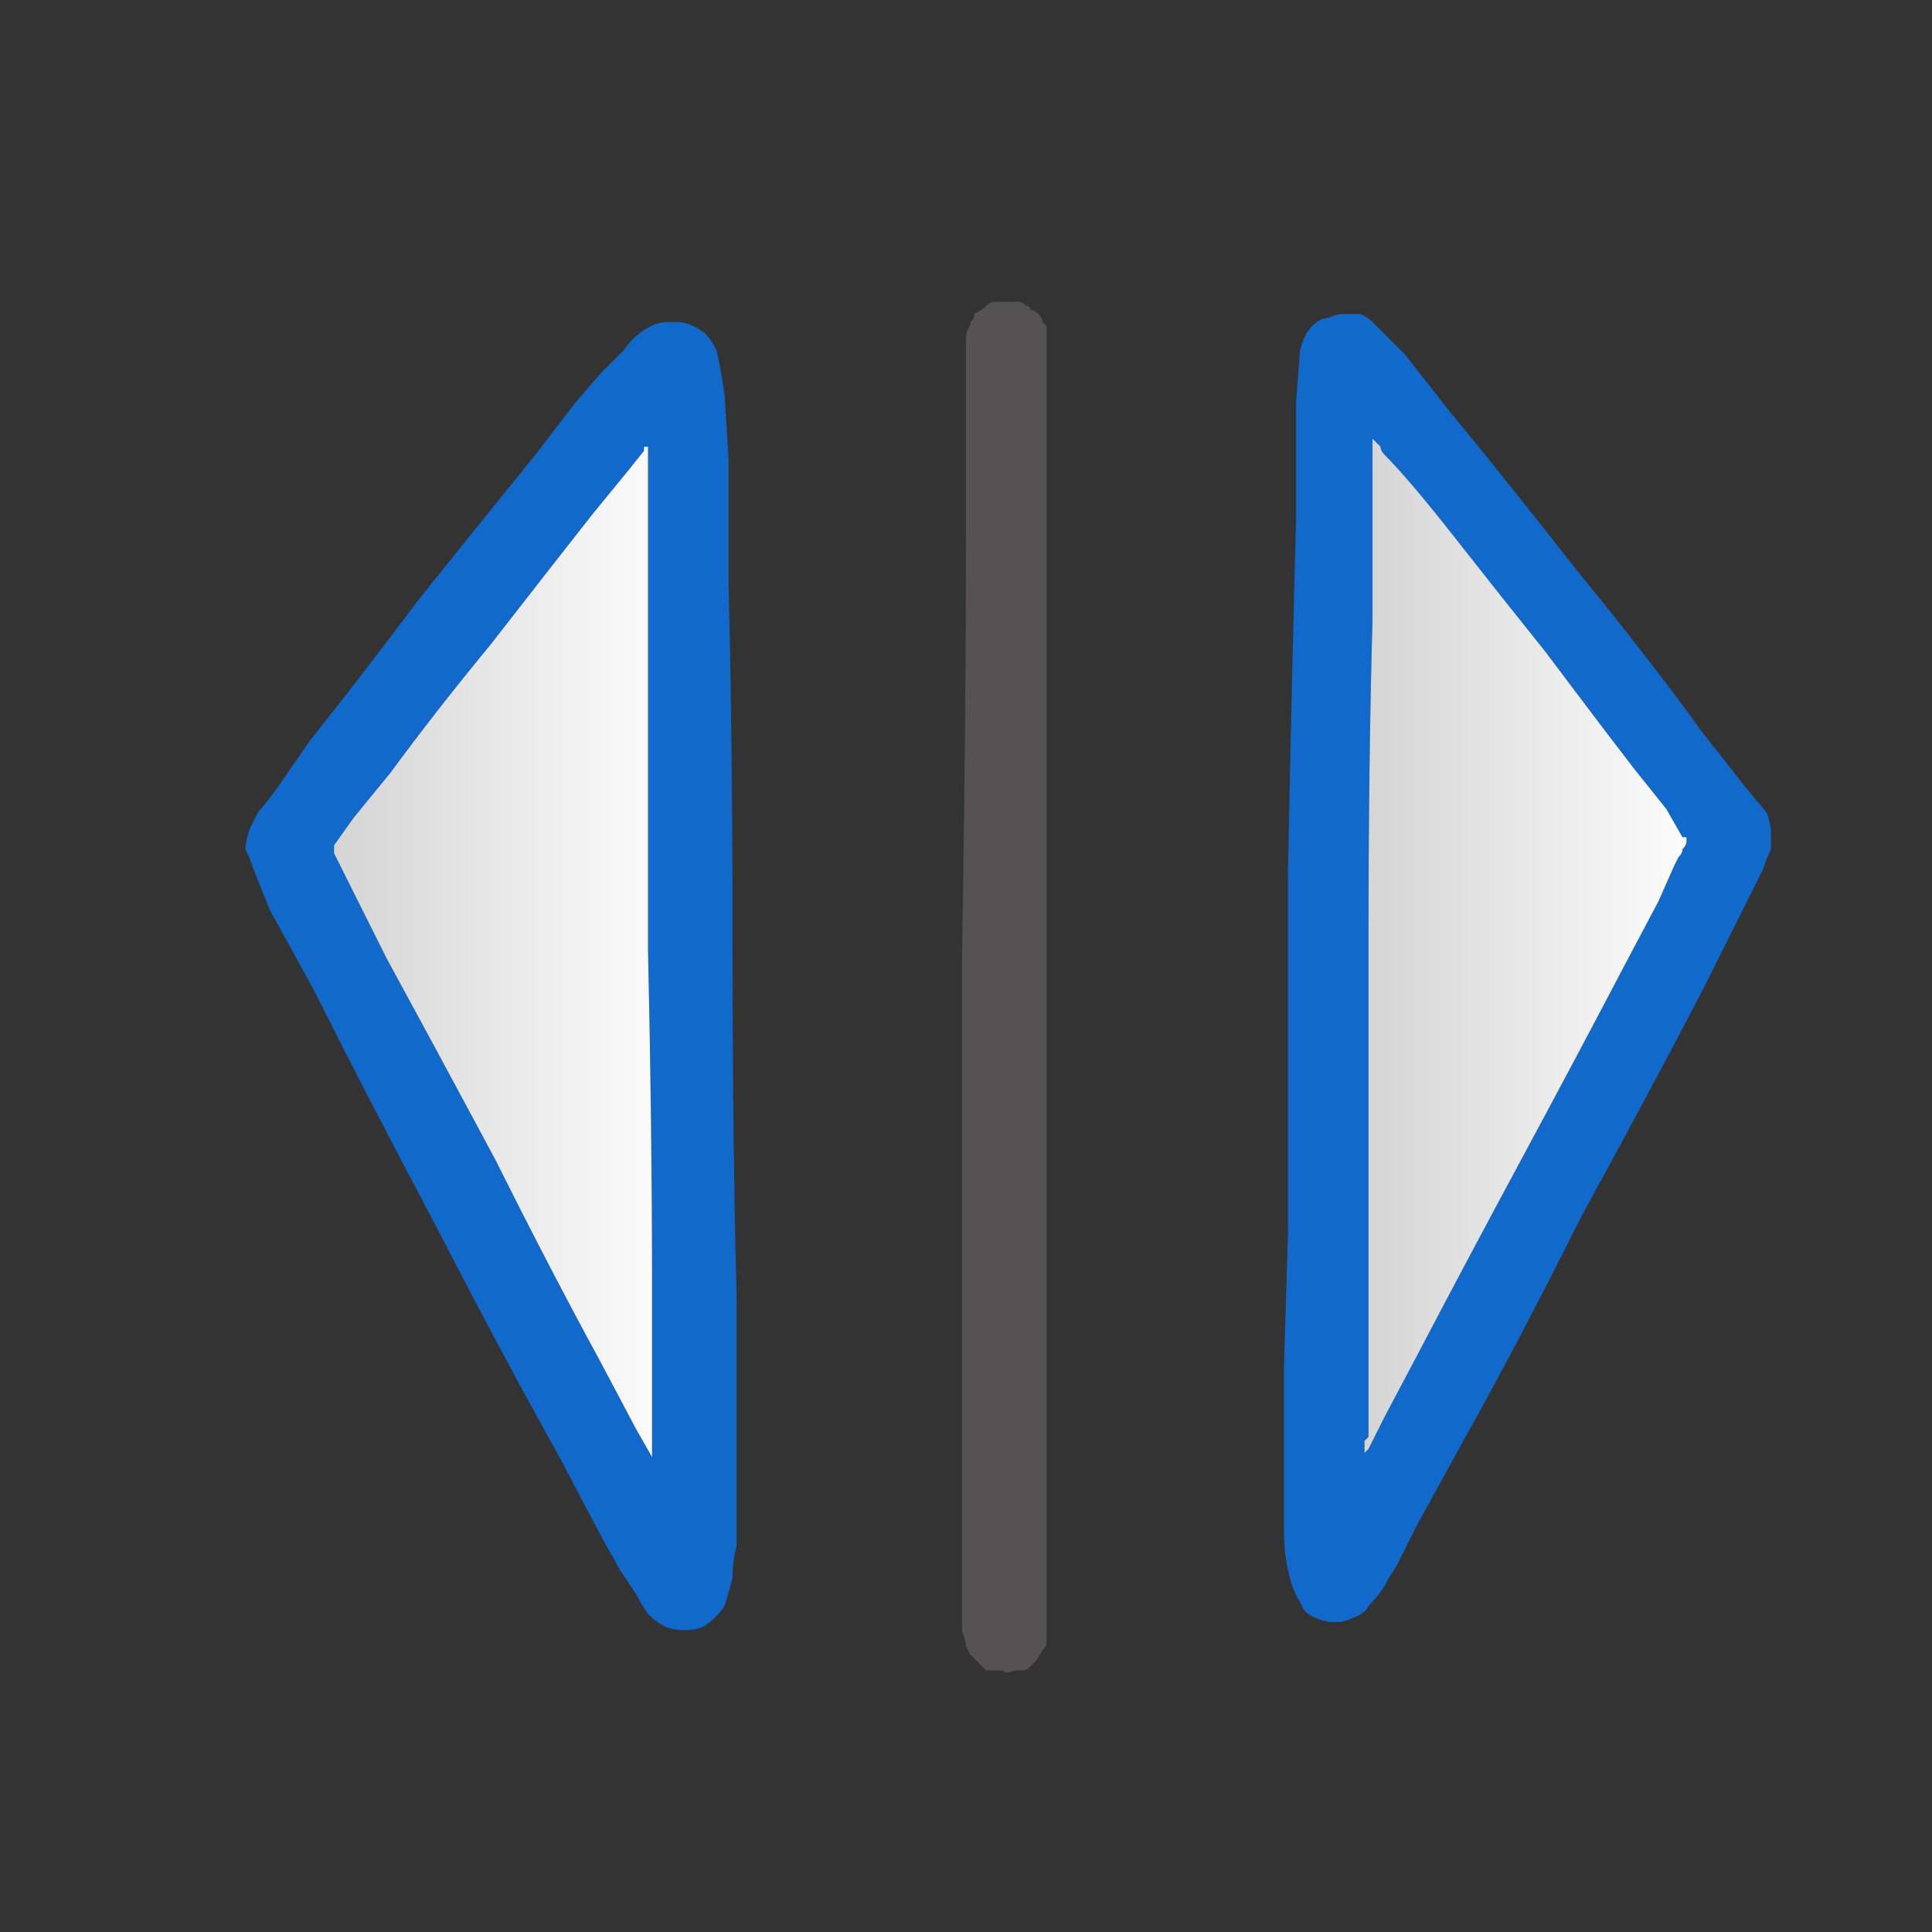
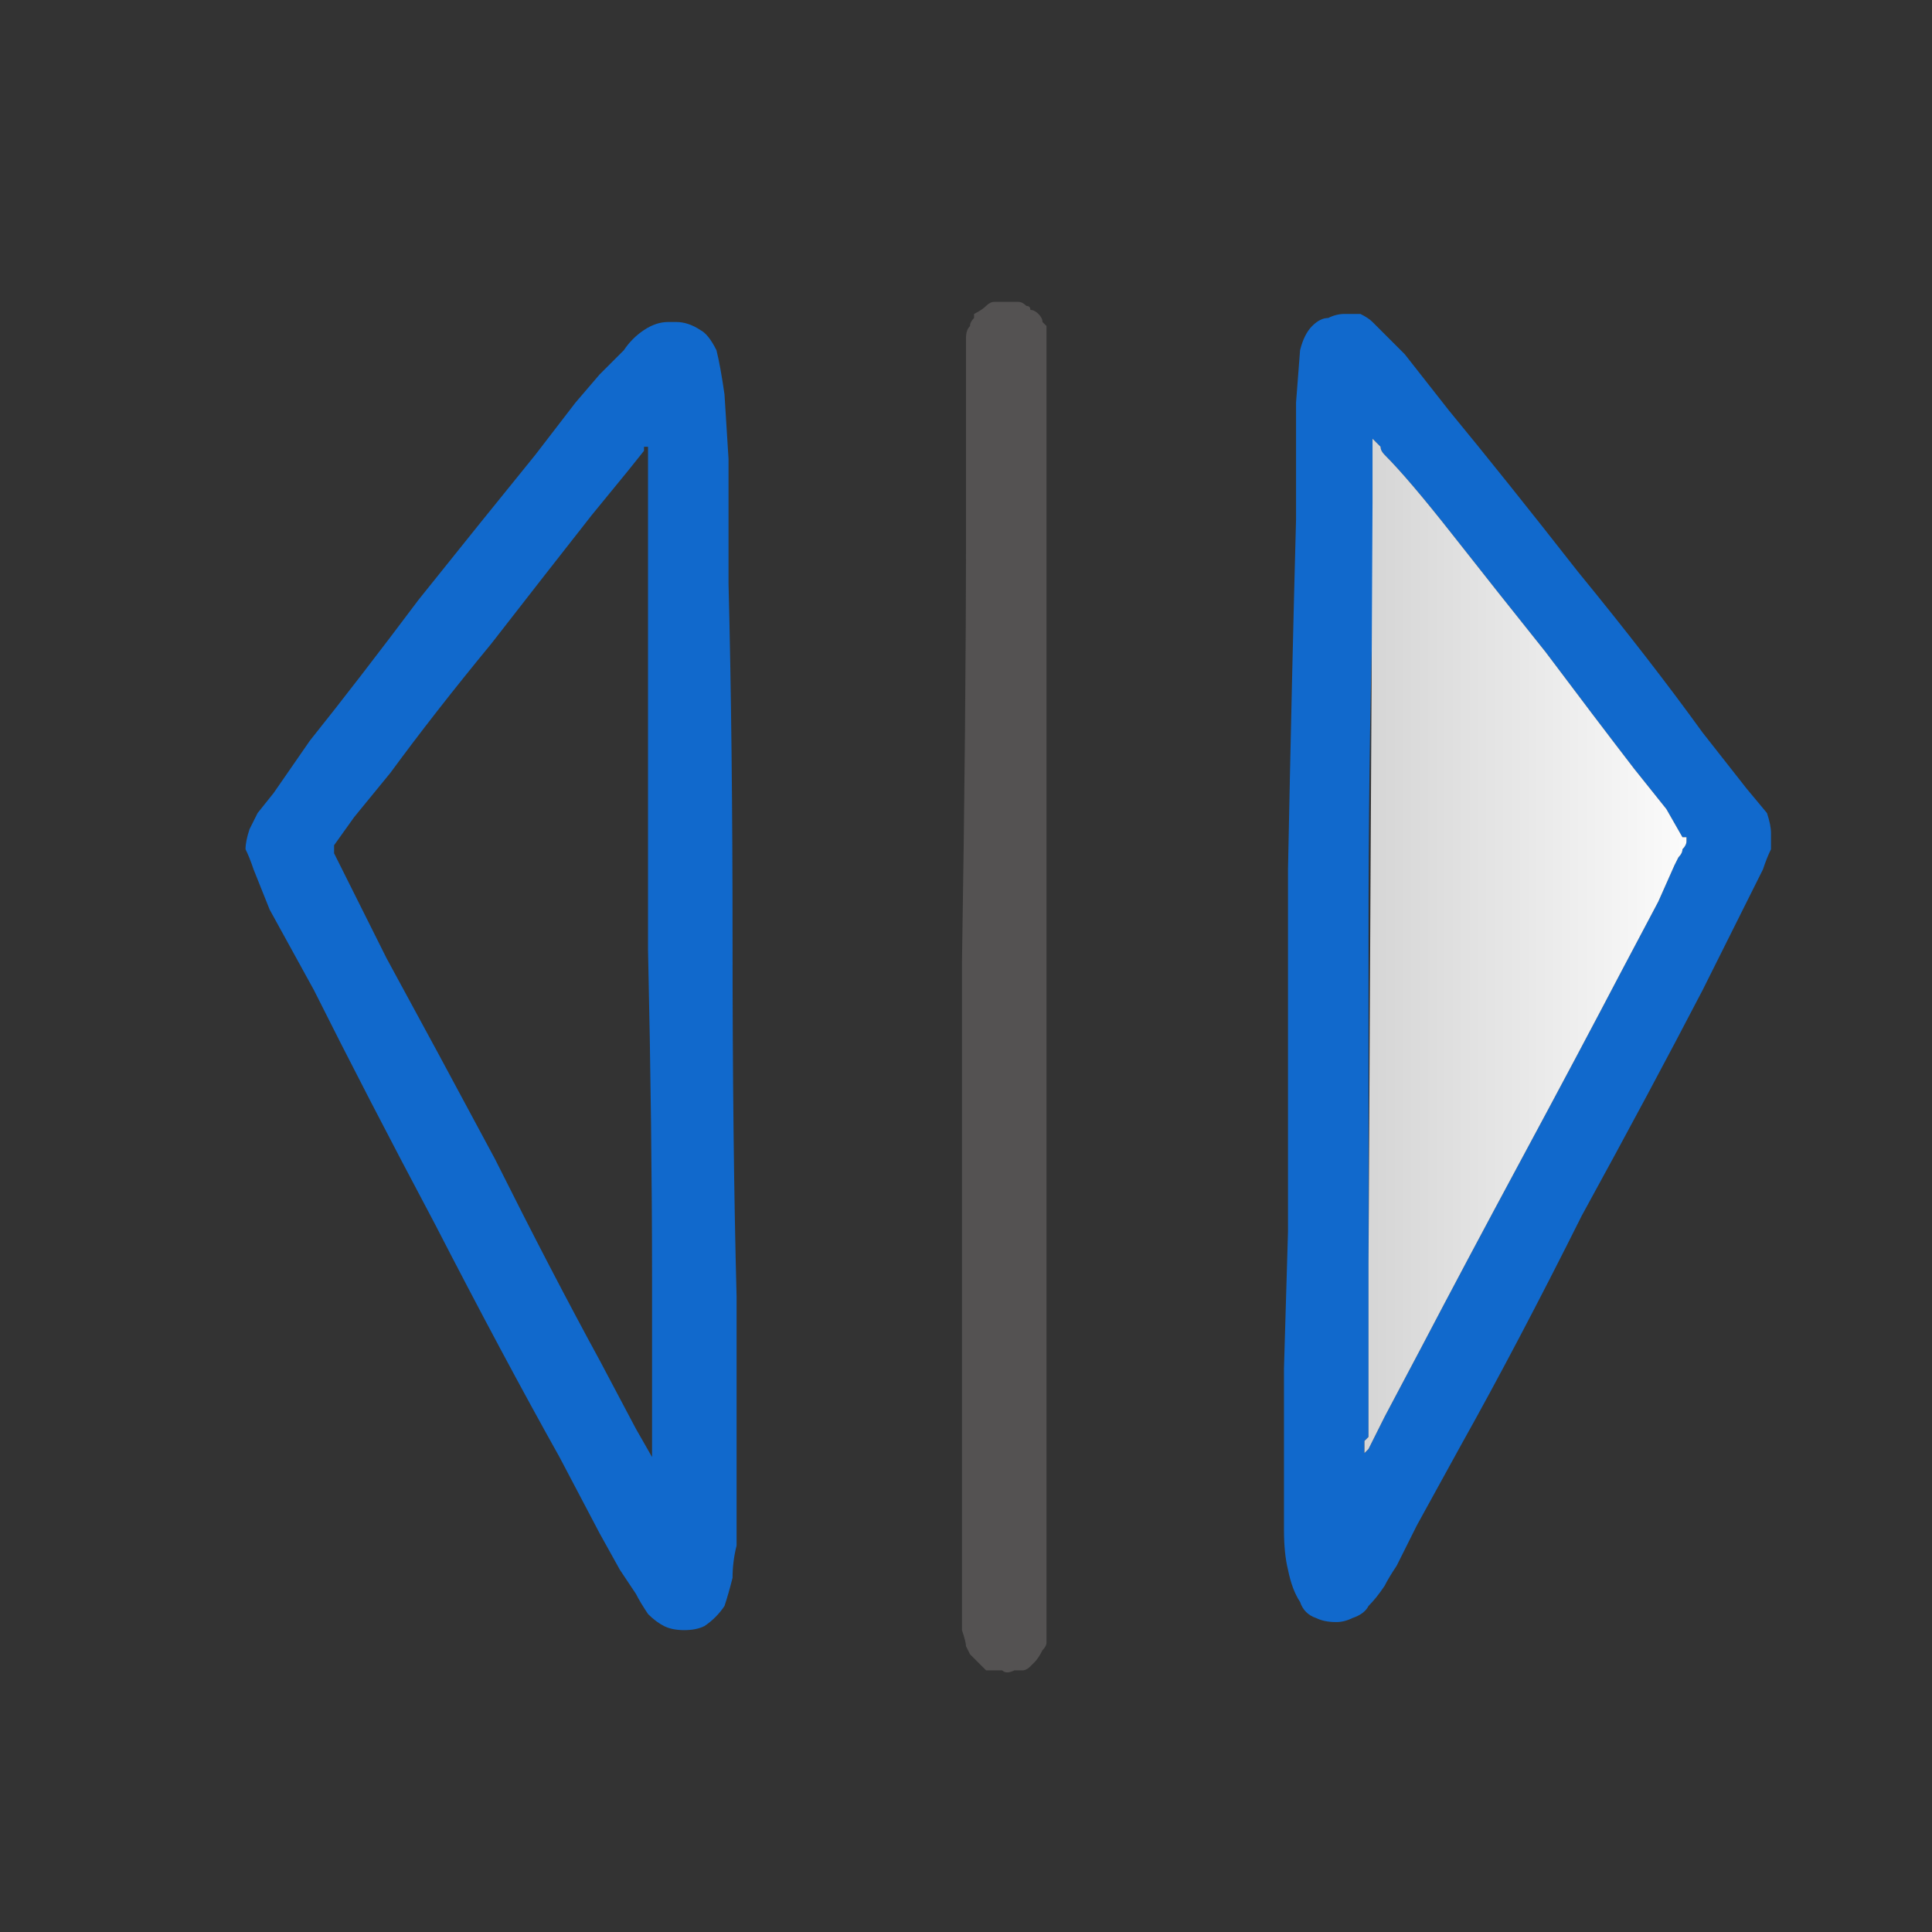
<svg xmlns="http://www.w3.org/2000/svg" height="24" width="24">
  <rect width="100%" height="100%" fill="#333333" stroke="none" />
  <defs>
    <linearGradient gradientTransform="matrix(0.003 0 0 0.003 6.15 9.4)" gradientUnits="userSpaceOnUse" id="gradient0" spreadMethod="pad" x1="-819.2" x2="819.2">
      <stop offset="0" stop-color="#D0D0D0" />
      <stop offset="0.992" stop-color="#FFFFFF" />
    </linearGradient>
    <linearGradient gradientTransform="matrix(0.003 0 0 0.003 18.9 9.3)" gradientUnits="userSpaceOnUse" id="gradient1" spreadMethod="pad" x1="-819.2" x2="819.2">
      <stop offset="0" stop-color="#D0D0D0" />
      <stop offset="0.992" stop-color="#FFFFFF" />
    </linearGradient>
  </defs>
  <g>
    <path d="M7.7 19.5 L7.45 19.05 6.95 18.1 Q6.25 16.85 5.4 15.2 4.55 13.6 3.9 12.3 L3.35 11.3 3.15 10.8 Q3.1 10.65 3.05 10.55 3.05 10.45 3.1 10.3 3.15 10.2 3.2 10.1 L3.4 9.85 3.85 9.2 Q4.45 8.45 5.2 7.45 6 6.45 6.65 5.65 L7.15 5 7.45 4.65 Q7.6 4.5 7.75 4.35 7.85 4.2 8 4.1 8.15 4 8.3 4 8.3 4 8.35 4 8.35 3.95 8.35 3.95 L8.35 4 Q8.35 4 8.4 4 8.4 4 8.4 4 8.55 4 8.7 4.1 8.8 4.15 8.9 4.35 8.95 4.55 9 4.9 L9.05 5.7 9.05 7.25 Q9.1 9.2 9.1 11.7 9.1 14.2 9.15 16.1 L9.15 17.65 9.15 18.35 Q9.15 18.5 9.15 18.75 9.15 18.95 9.15 19.2 9.1 19.4 9.1 19.6 9.05 19.8 9 19.95 8.9 20.1 8.75 20.2 8.65 20.25 8.5 20.25 8.35 20.25 8.25 20.2 8.15 20.15 8.05 20.05 7.95 19.9 7.9 19.8 7.8 19.65 7.7 19.5 M8.1 18.1 Q8.1 18.1 8.1 18.1 8.1 18.15 8.1 18.15 8.1 18.1 8.1 18.1 L8.1 18.05 8.1 17.35 8.1 15.9 Q8.1 14.05 8.05 11.8 8.05 9.5 8.05 7.7 L8.05 6.3 8.05 5.6 Q8.05 5.55 8.05 5.55 L8 5.55 8 5.6 7.8 5.85 7.35 6.4 Q6.8 7.1 6.1 8 5.4 8.85 4.85 9.6 L4.4 10.15 4.15 10.5 Q4.15 10.5 4.15 10.55 4.15 10.55 4.15 10.55 L4.15 10.6 4.35 11 4.8 11.9 Q5.4 13 6.15 14.4 6.85 15.8 7.45 16.9 L7.9 17.75 8.1 18.1 M17.35 19.45 Q17.25 19.6 17.2 19.7 17.1 19.85 17 19.95 16.95 20.05 16.8 20.1 16.7 20.15 16.6 20.15 16.45 20.15 16.35 20.1 16.2 20.05 16.15 19.9 16.05 19.75 16 19.5 15.95 19.3 15.95 19 15.95 18.75 15.95 18.5 15.95 18.25 15.95 18 L15.95 17 16 15.3 Q16 13.25 16 10.8 16.05 8.3 16.1 6.45 L16.1 5 16.15 4.35 Q16.2 4.15 16.3 4.05 16.4 3.95 16.5 3.95 16.6 3.9 16.7 3.9 L16.75 3.9 Q16.75 3.9 16.75 3.9 16.85 3.9 16.9 3.9 17 3.95 17.05 4 17.1 4.05 17.15 4.1 L17.45 4.4 18 5.1 Q18.7 5.95 19.6 7.1 20.5 8.2 21.15 9.1 L21.7 9.8 21.95 10.1 Q22 10.25 22 10.35 22 10.45 22 10.55 21.95 10.65 21.9 10.8 L21.65 11.3 21.15 12.3 Q20.5 13.55 19.65 15.1 18.85 16.7 18.15 17.95 L17.6 18.95 17.35 19.45 M17 18 L17.2 17.6 17.65 16.75 Q18.2 15.7 18.9 14.4 19.6 13.1 20.15 12.05 L20.6 11.2 20.8 10.75 20.85 10.65 Q20.9 10.6 20.9 10.55 20.95 10.5 20.95 10.45 20.95 10.45 20.95 10.45 20.95 10.45 20.95 10.4 L20.9 10.4 20.7 10.05 20.3 9.55 Q19.8 8.9 19.2 8.1 18.6 7.35 18.05 6.65 17.5 5.95 17.2 5.65 17.15 5.6 17.15 5.55 17.1 5.5 17.05 5.45 17.05 5.45 17.05 5.45 17.05 5.45 17.05 5.5 L17.05 6.25 17.05 7.7 Q17 9.45 17 11.7 17 13.95 17 15.7 L17 17.15 17 17.85 16.95 17.9 Q16.95 17.95 16.95 17.95 16.95 18 16.95 18 16.95 18 16.95 18.05 17 18 17 18" fill="#1169CC" stroke="none" />
-     <path d="M8.1 18.1 L7.9 17.75 7.45 16.9 Q6.85 15.8 6.15 14.4 5.4 13 4.8 11.9 L4.35 11 4.15 10.6 4.15 10.55 Q4.15 10.55 4.15 10.55 4.15 10.5 4.15 10.5 L4.4 10.15 4.85 9.6 Q5.4 8.85 6.1 8 6.8 7.1 7.35 6.4 L7.8 5.85 8 5.6 8 5.55 8.05 5.55 Q8.05 5.55 8.05 5.6 L8.05 6.3 8.05 7.7 Q8.05 9.5 8.05 11.8 8.1 14.05 8.1 15.9 L8.1 17.35 8.1 18.05 8.1 18.1 Q8.1 18.1 8.1 18.15 8.1 18.15 8.1 18.1 8.1 18.1 8.1 18.1" fill="url(#gradient0)" stroke="none" />
    <path d="M11.95 20.25 L11.95 19.35 11.95 17.45 Q11.95 15 11.95 11.95 12 8.9 12 6.6 L12 4.85 12 4.2 Q12 4.1 12.05 4.05 12.05 4 12.1 3.95 12.1 3.9 12.1 3.9 12.2 3.85 12.25 3.8 12.3 3.75 12.35 3.75 12.45 3.75 12.5 3.75 12.5 3.75 12.5 3.75 12.55 3.75 12.55 3.75 12.55 3.75 12.55 3.75 12.6 3.75 12.65 3.75 12.7 3.75 12.75 3.8 12.8 3.8 12.8 3.85 12.85 3.85 12.9 3.9 12.95 3.95 12.95 4 13 4.05 13 4.05 13 4.1 13 4.15 13 4.2 13 4.3 L13 5.2 13 7 Q13 9.35 13 12.3 13 15.25 13 17.55 L13 19.35 13 20.25 Q13 20.35 13 20.4 13 20.45 12.95 20.5 12.9 20.6 12.85 20.65 12.8 20.7 12.8 20.7 12.75 20.75 12.7 20.75 12.65 20.75 12.6 20.75 12.5 20.8 12.45 20.75 12.35 20.75 12.25 20.75 12.2 20.7 12.1 20.6 12.1 20.6 12.05 20.55 12.05 20.55 12 20.45 12 20.4 11.95 20.25" fill="#545252" stroke="none" />
-     <path d="M17 18 Q17 18 16.95 18.05 16.95 18 16.95 18 16.95 18 16.95 17.95 16.95 17.95 16.95 17.9 L17 17.85 17 17.15 17 15.7 Q17 13.95 17 11.7 17 9.45 17.05 7.7 L17.05 6.25 17.05 5.5 Q17.05 5.45 17.05 5.45 17.05 5.45 17.05 5.45 17.1 5.5 17.15 5.55 17.15 5.6 17.2 5.65 17.5 5.95 18.05 6.65 18.6 7.35 19.2 8.1 19.8 8.9 20.3 9.55 L20.7 10.05 20.9 10.4 20.95 10.4 Q20.95 10.45 20.95 10.45 20.95 10.45 20.95 10.45 20.95 10.5 20.9 10.55 20.9 10.6 20.85 10.65 L20.8 10.75 20.6 11.2 20.15 12.05 Q19.6 13.1 18.9 14.4 18.2 15.7 17.65 16.75 L17.2 17.6 17 18" fill="url(#gradient1)" stroke="none" />
+     <path d="M17 18 Q17 18 16.95 18.05 16.95 18 16.95 18 16.95 18 16.95 17.95 16.95 17.95 16.95 17.9 L17 17.85 17 17.15 17 15.7 L17.05 6.25 17.05 5.5 Q17.05 5.45 17.05 5.45 17.05 5.45 17.05 5.45 17.1 5.5 17.15 5.55 17.15 5.6 17.2 5.65 17.5 5.95 18.05 6.65 18.6 7.35 19.2 8.1 19.8 8.9 20.3 9.55 L20.7 10.05 20.9 10.4 20.95 10.4 Q20.95 10.45 20.95 10.45 20.95 10.45 20.95 10.45 20.95 10.5 20.9 10.55 20.9 10.6 20.85 10.65 L20.8 10.75 20.6 11.2 20.15 12.05 Q19.6 13.1 18.9 14.4 18.2 15.7 17.65 16.75 L17.2 17.6 17 18" fill="url(#gradient1)" stroke="none" />
  </g>
</svg>